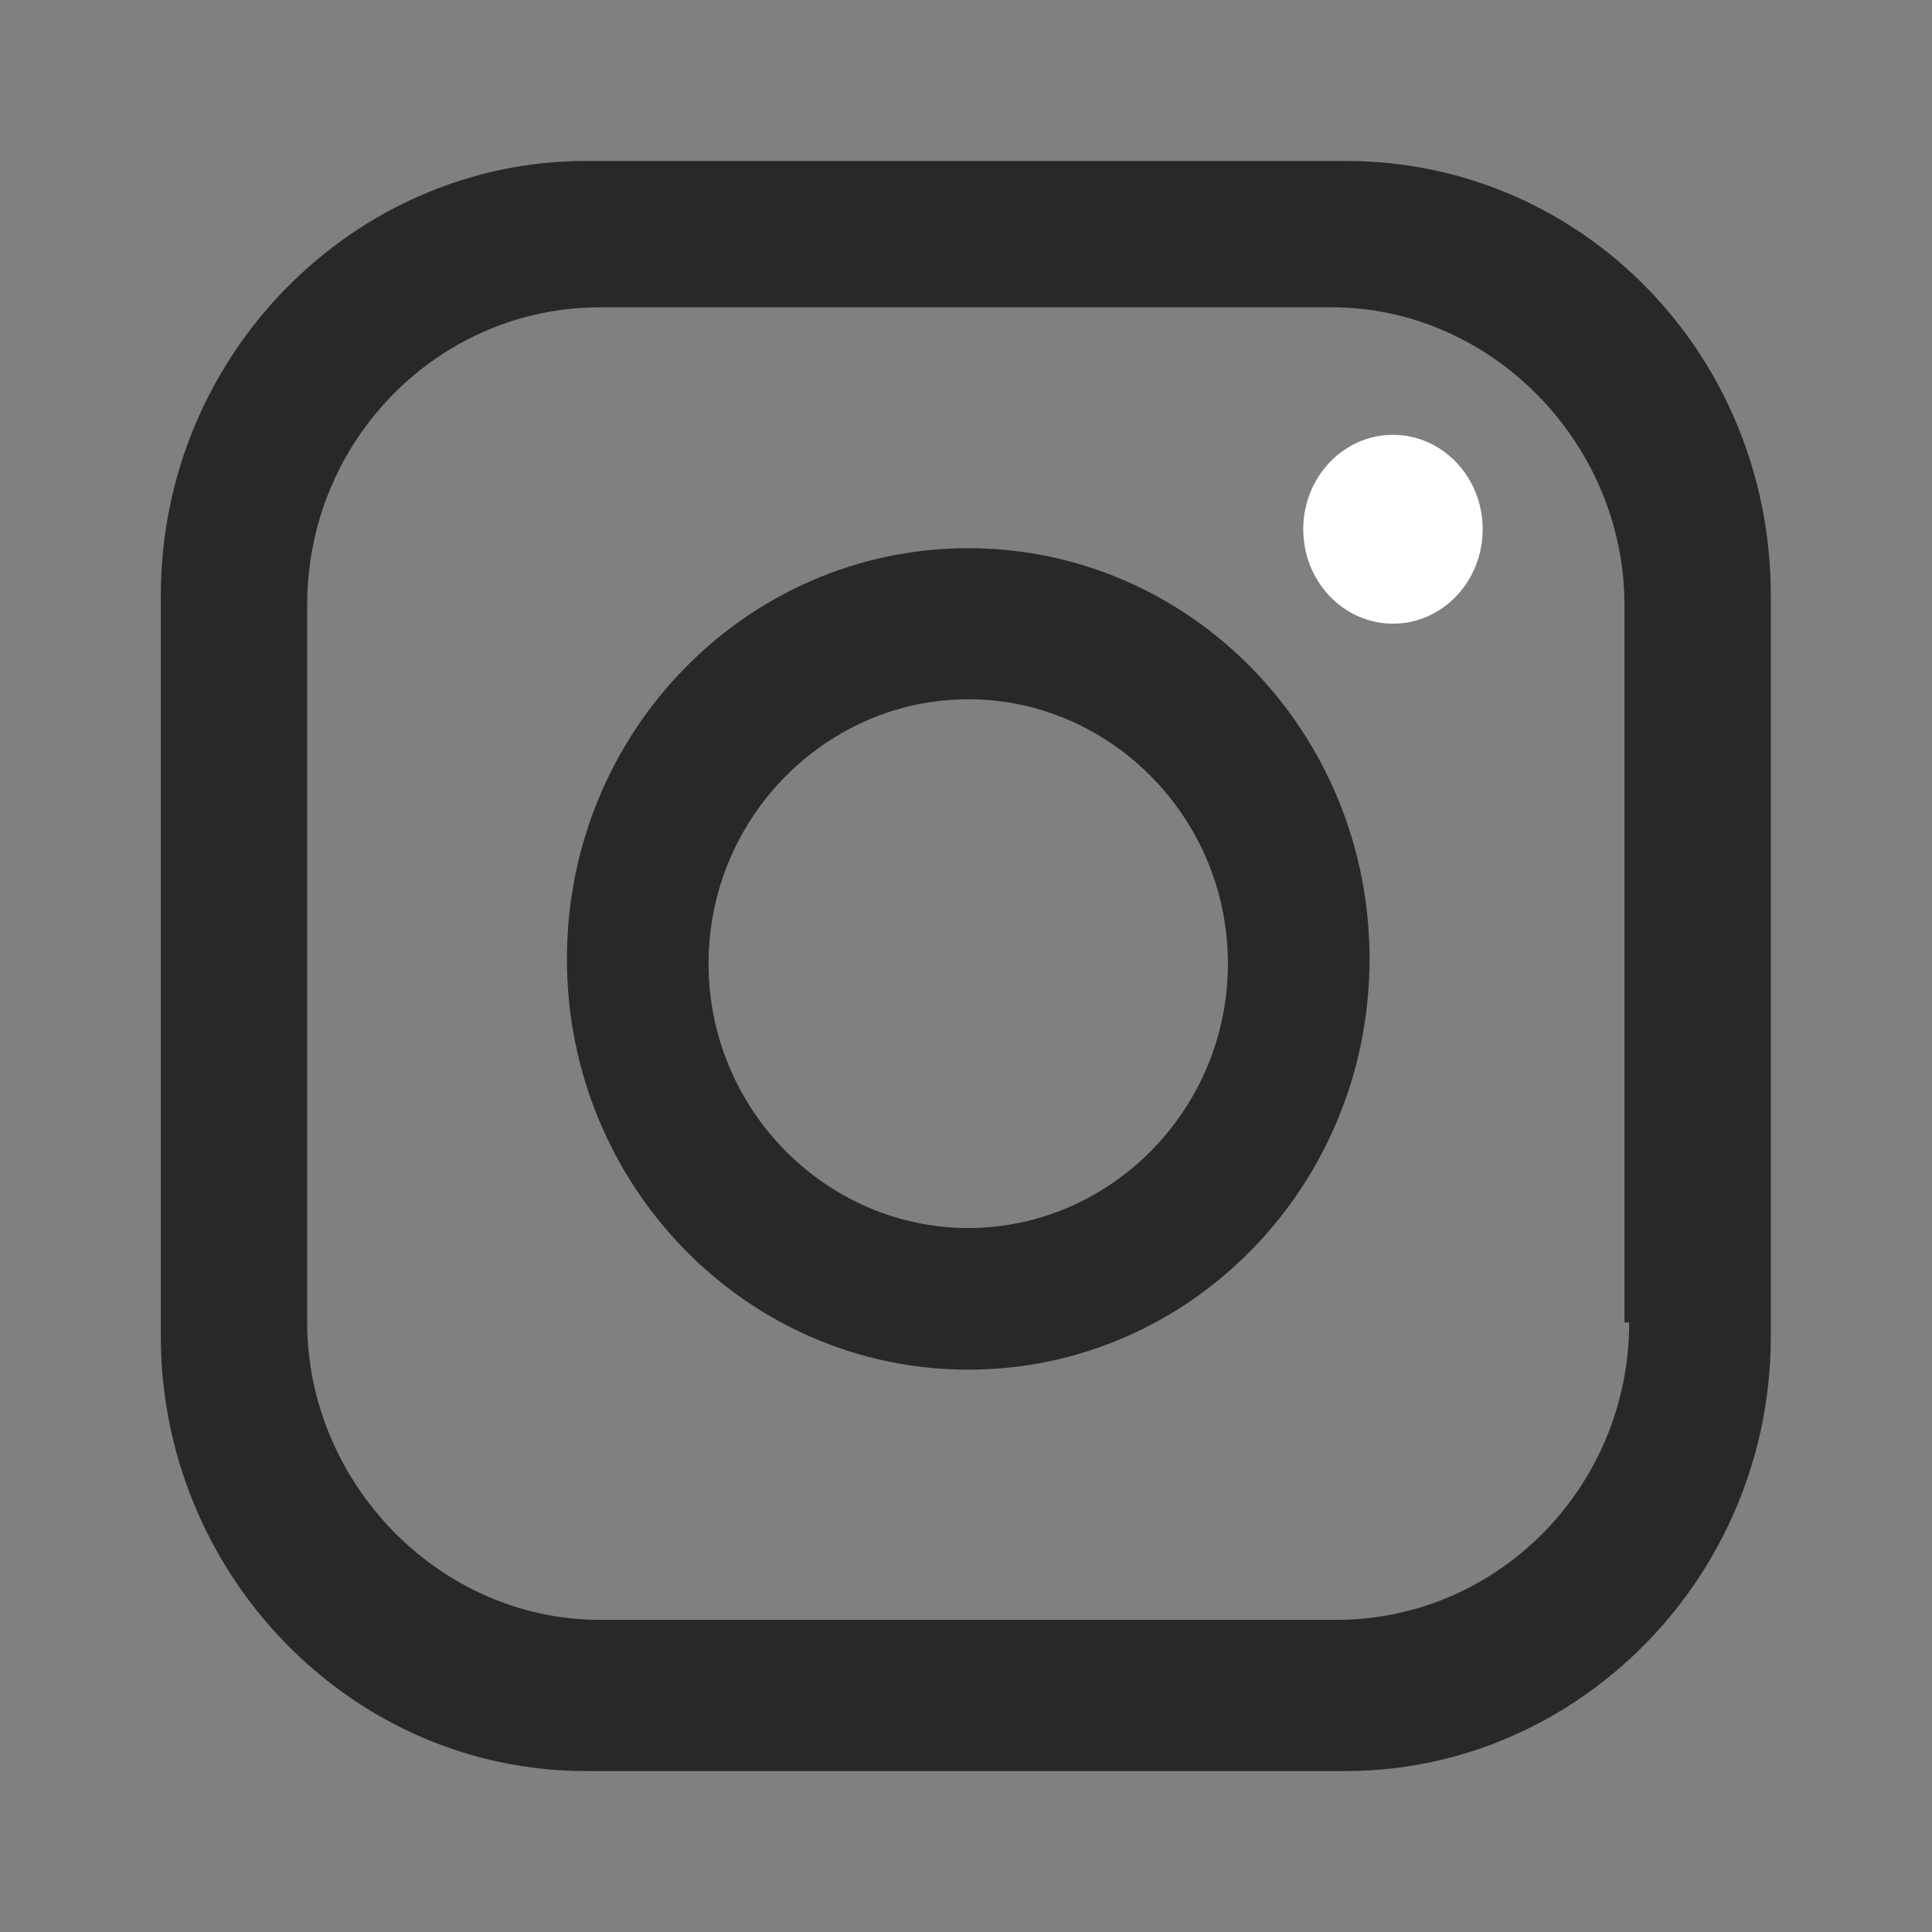
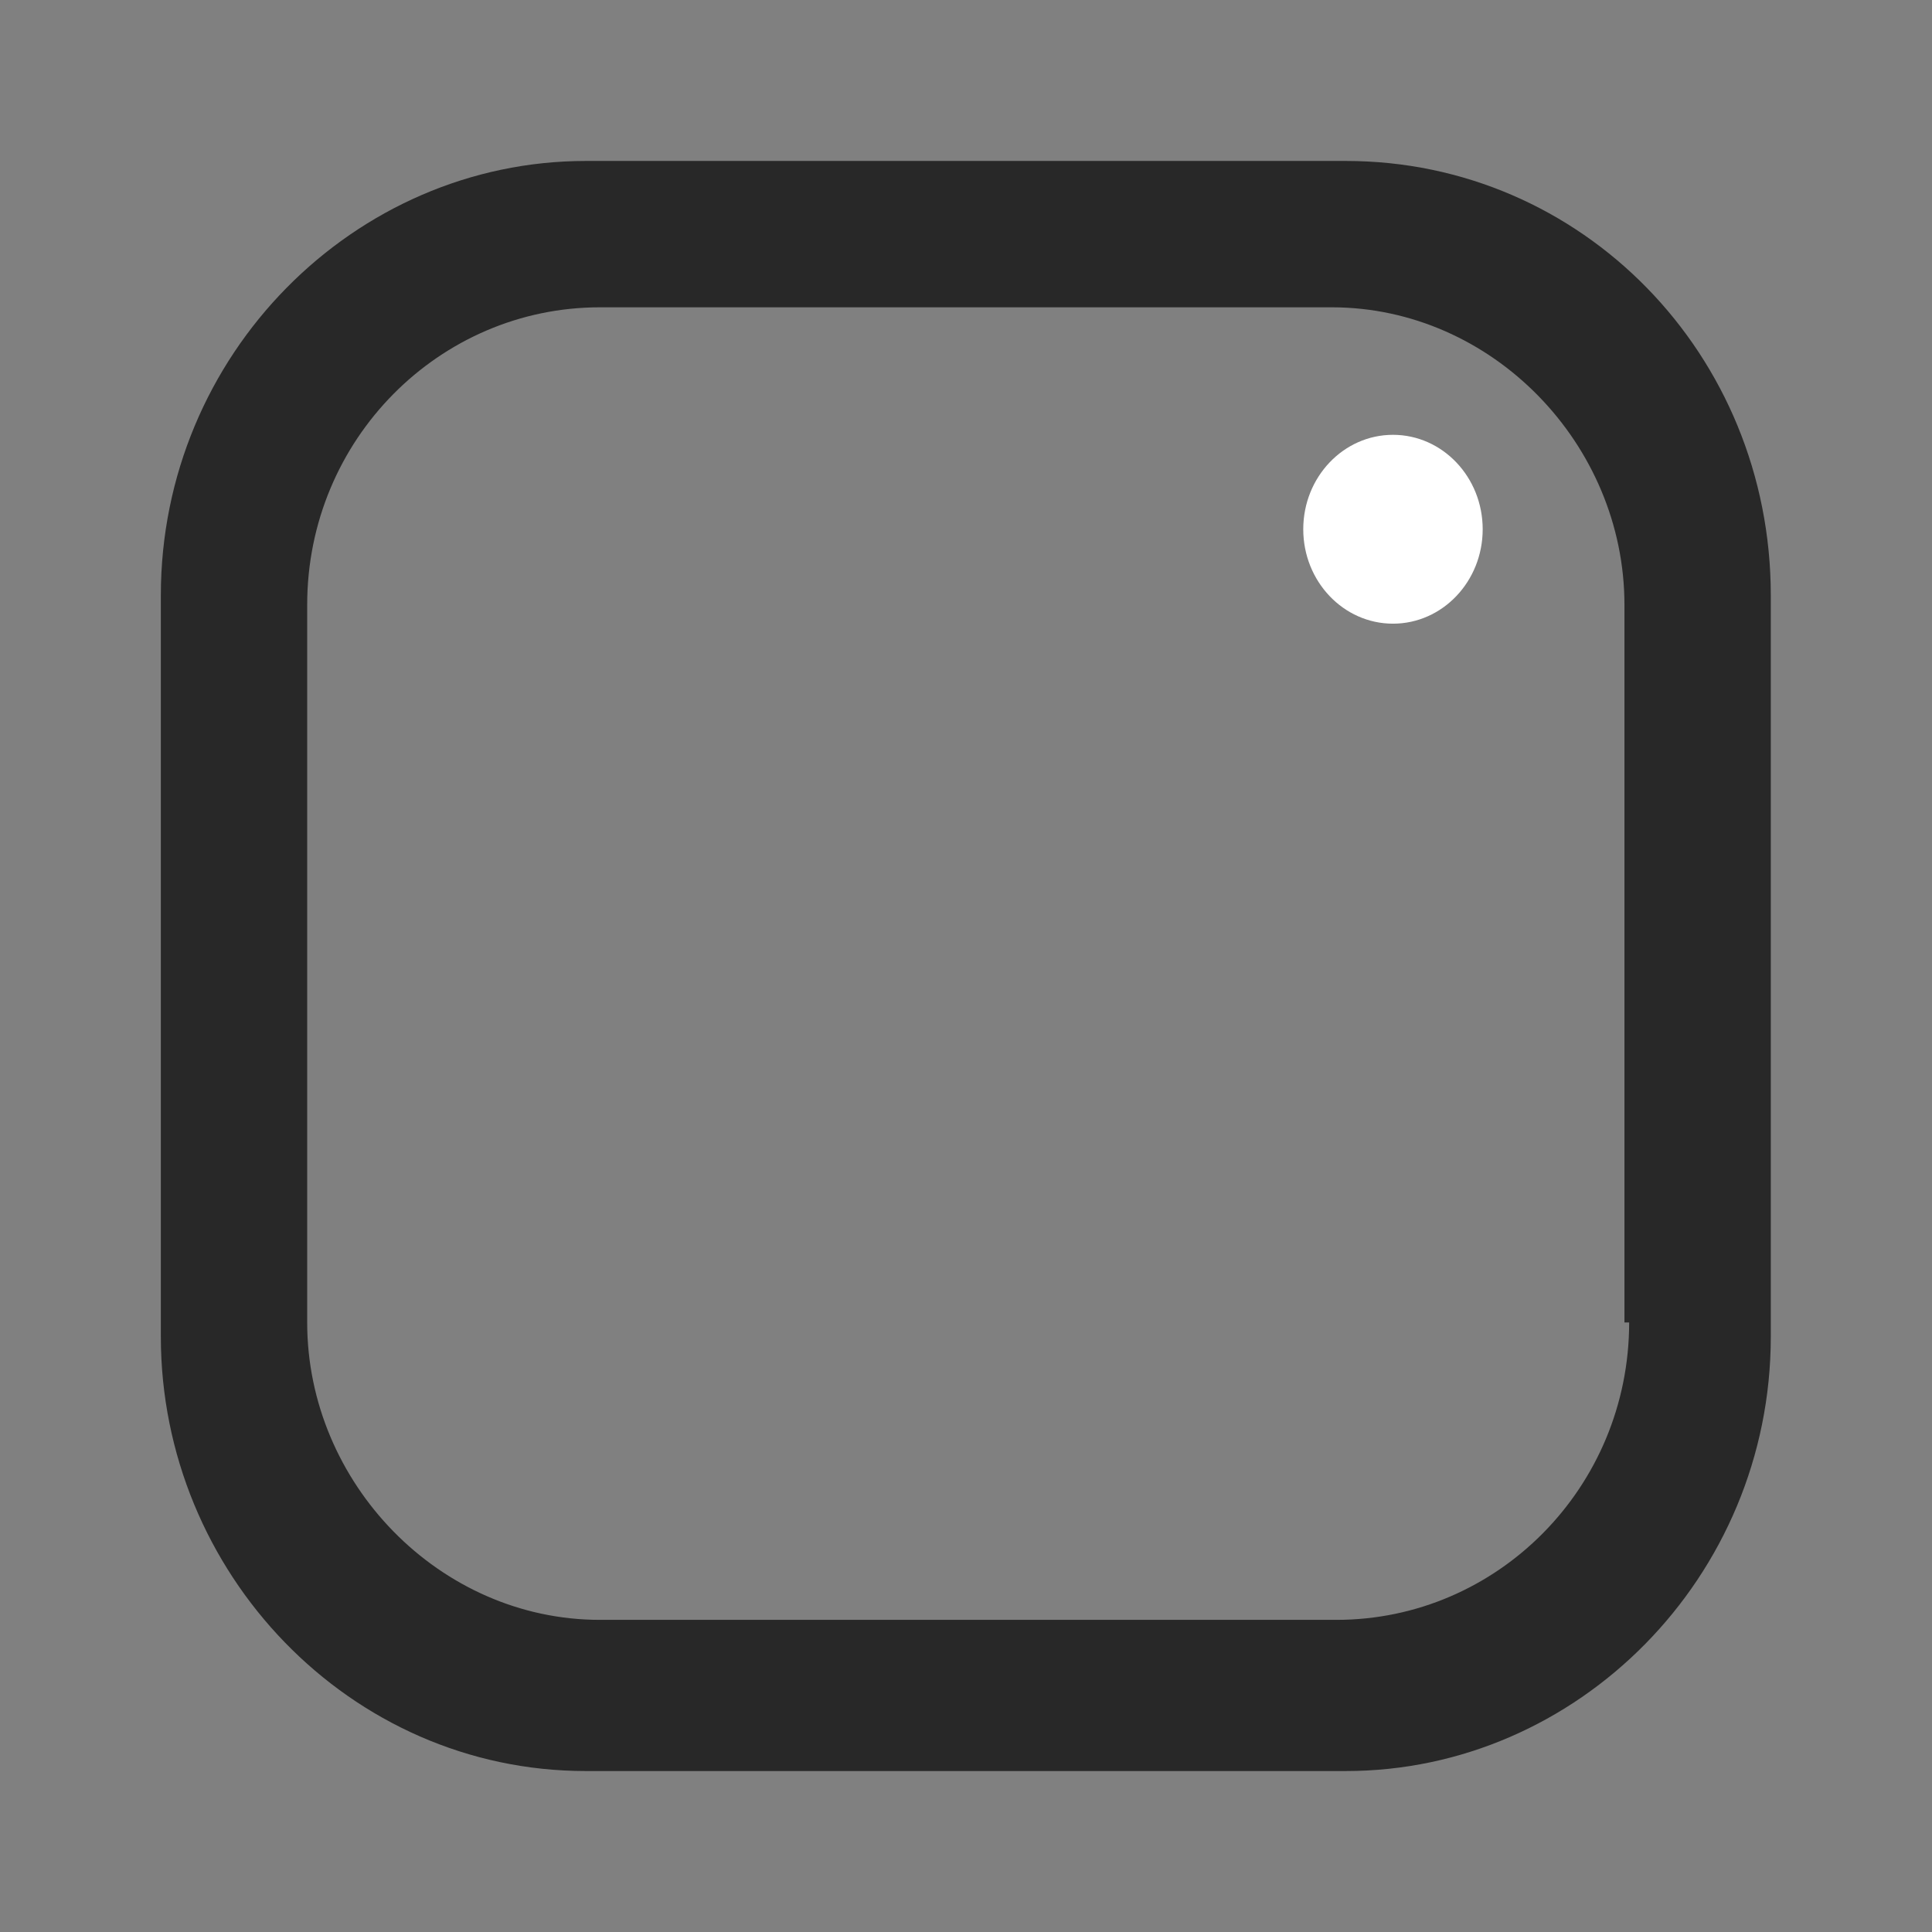
<svg xmlns="http://www.w3.org/2000/svg" width="16" height="16" viewBox="0 0 16 16" fill="none">
  <rect x="0" y="0" width="16" height="16" fill="#808080" stroke="none" />
  <path d="M11.146 1.333H4.851C2.935 1.333 1.332 2.936 1.332 4.931V11.069C1.332 13.024 2.896 14.667 4.851 14.667H11.146C13.062 14.667 14.665 13.063 14.665 11.069V4.931C14.665 2.936 13.101 1.333 11.146 1.333ZM13.492 10.952C13.492 12.32 12.398 13.415 11.068 13.415H4.968C3.639 13.415 2.544 12.281 2.544 10.952V5.009C2.544 3.64 3.639 2.545 4.968 2.545H11.029C12.358 2.545 13.453 3.679 13.453 5.009V10.952H13.492Z" fill="#282828" />
-   <path d="M8.019 4.54C6.181 4.54 4.695 6.064 4.695 7.941C4.695 9.818 6.181 11.343 8.019 11.343C9.857 11.343 11.342 9.818 11.342 7.941C11.342 6.064 9.857 4.54 8.019 4.54ZM8.019 10.17C6.846 10.17 5.868 9.193 5.868 7.98C5.868 6.768 6.846 5.791 8.019 5.791C9.192 5.791 10.169 6.768 10.169 7.98C10.169 9.193 9.192 10.17 8.019 10.17Z" fill="#282828" />
  <path d="M11.536 5.165C11.946 5.165 12.279 4.815 12.279 4.383C12.279 3.951 11.946 3.601 11.536 3.601C11.126 3.601 10.793 3.951 10.793 4.383C10.793 4.815 11.126 5.165 11.536 5.165Z" fill="white" />
</svg>